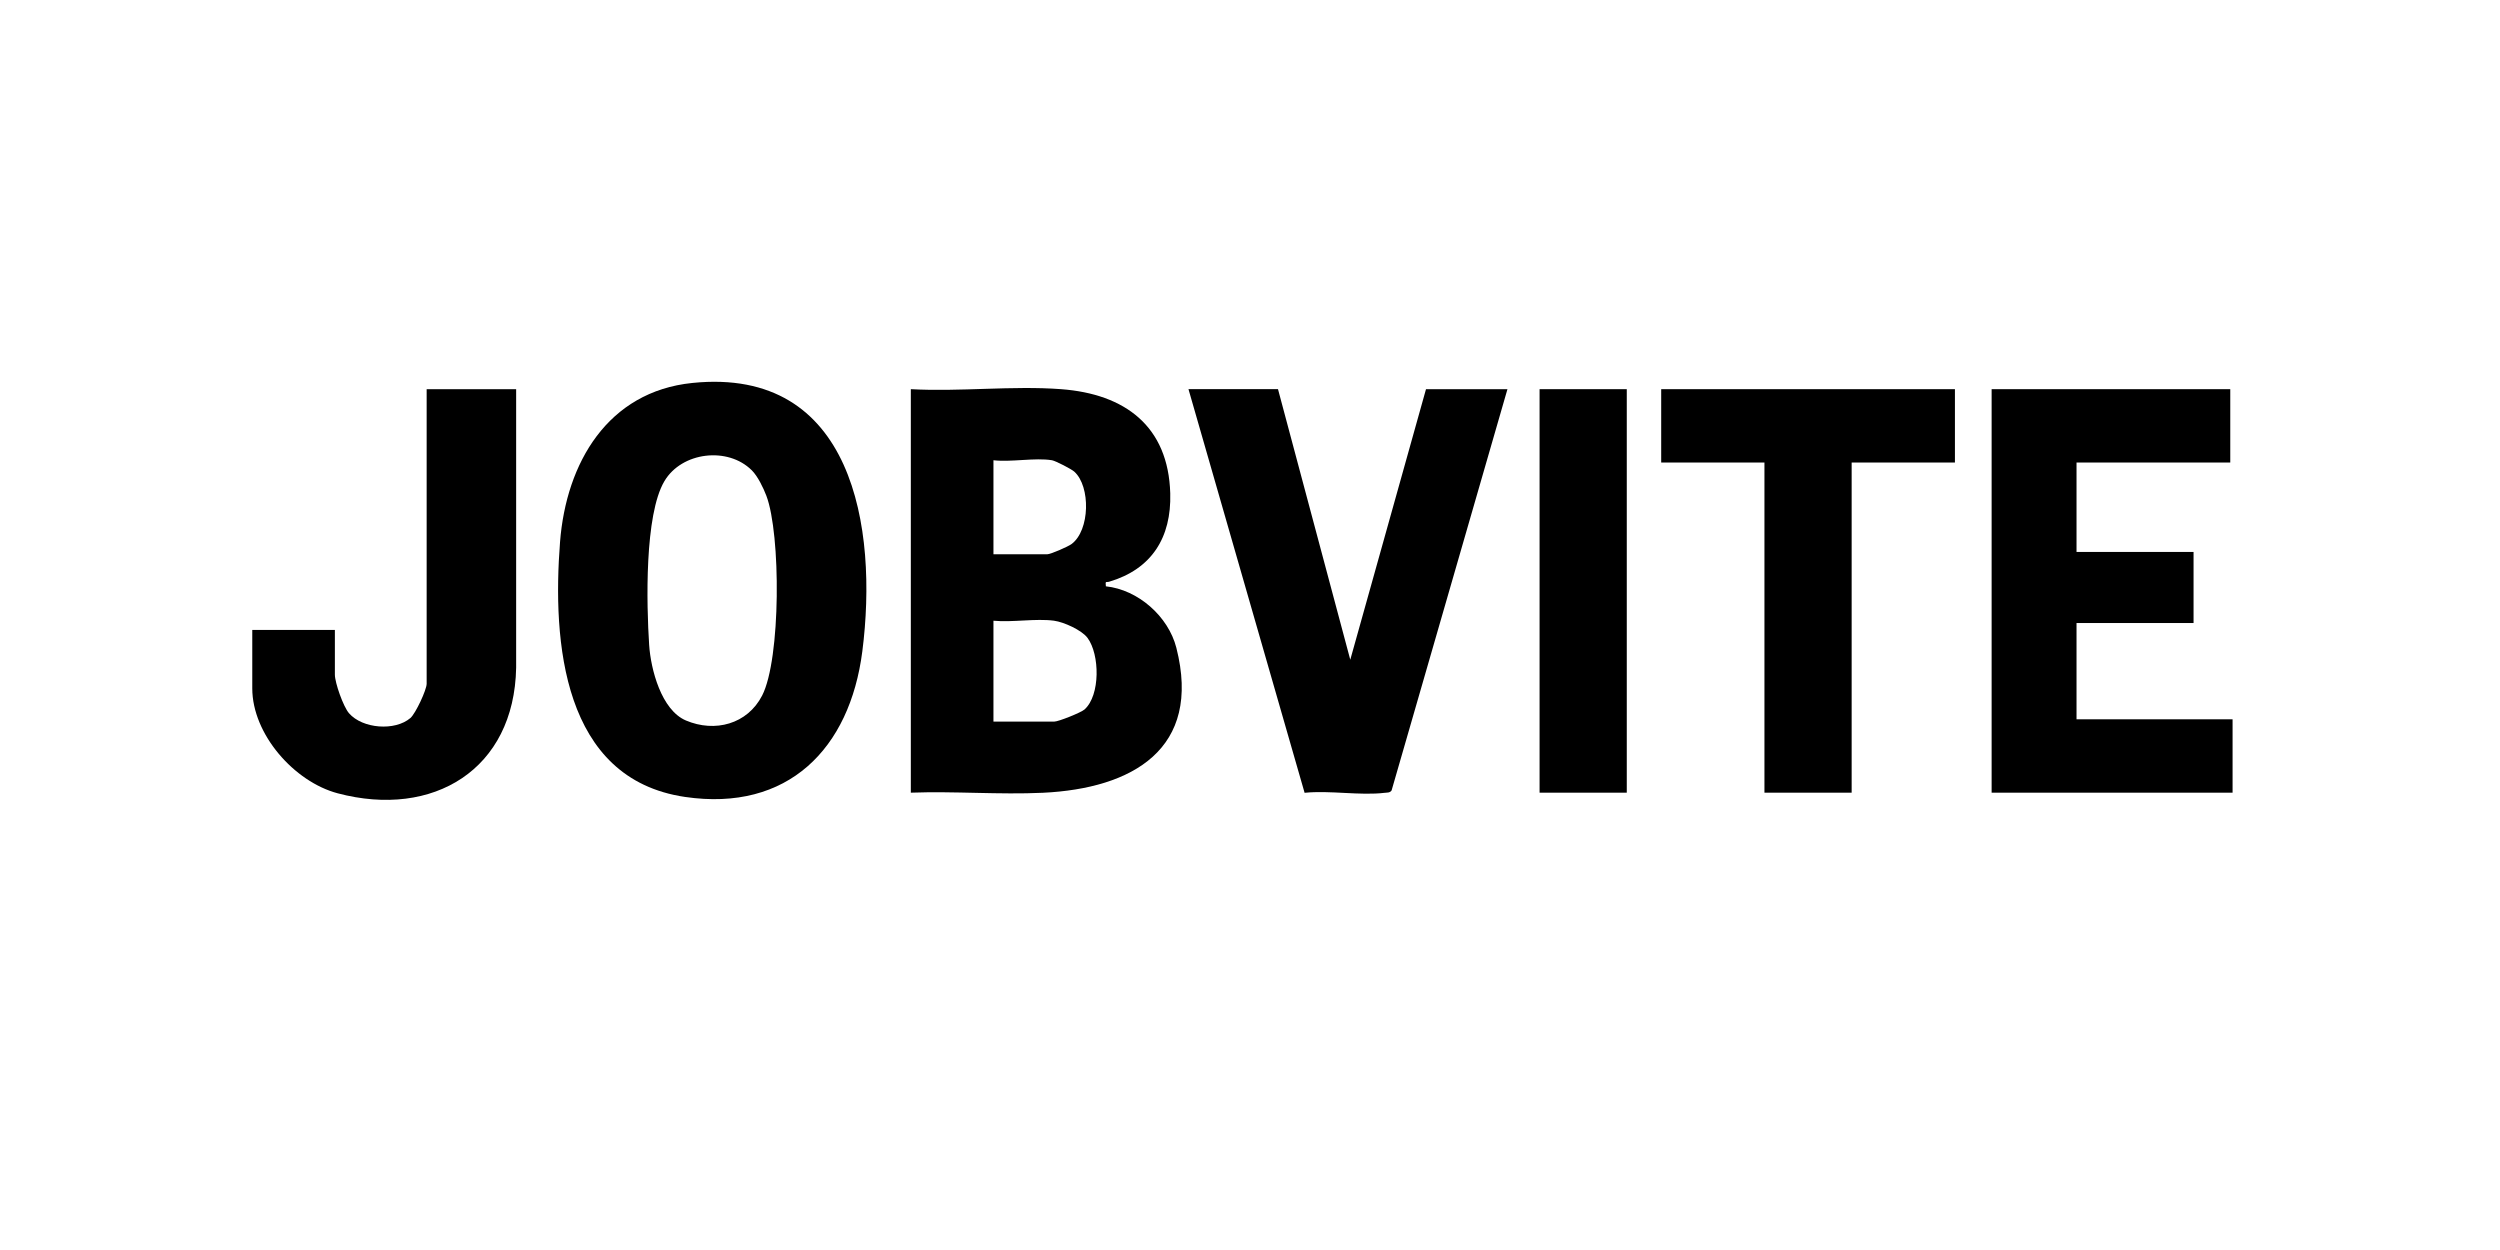
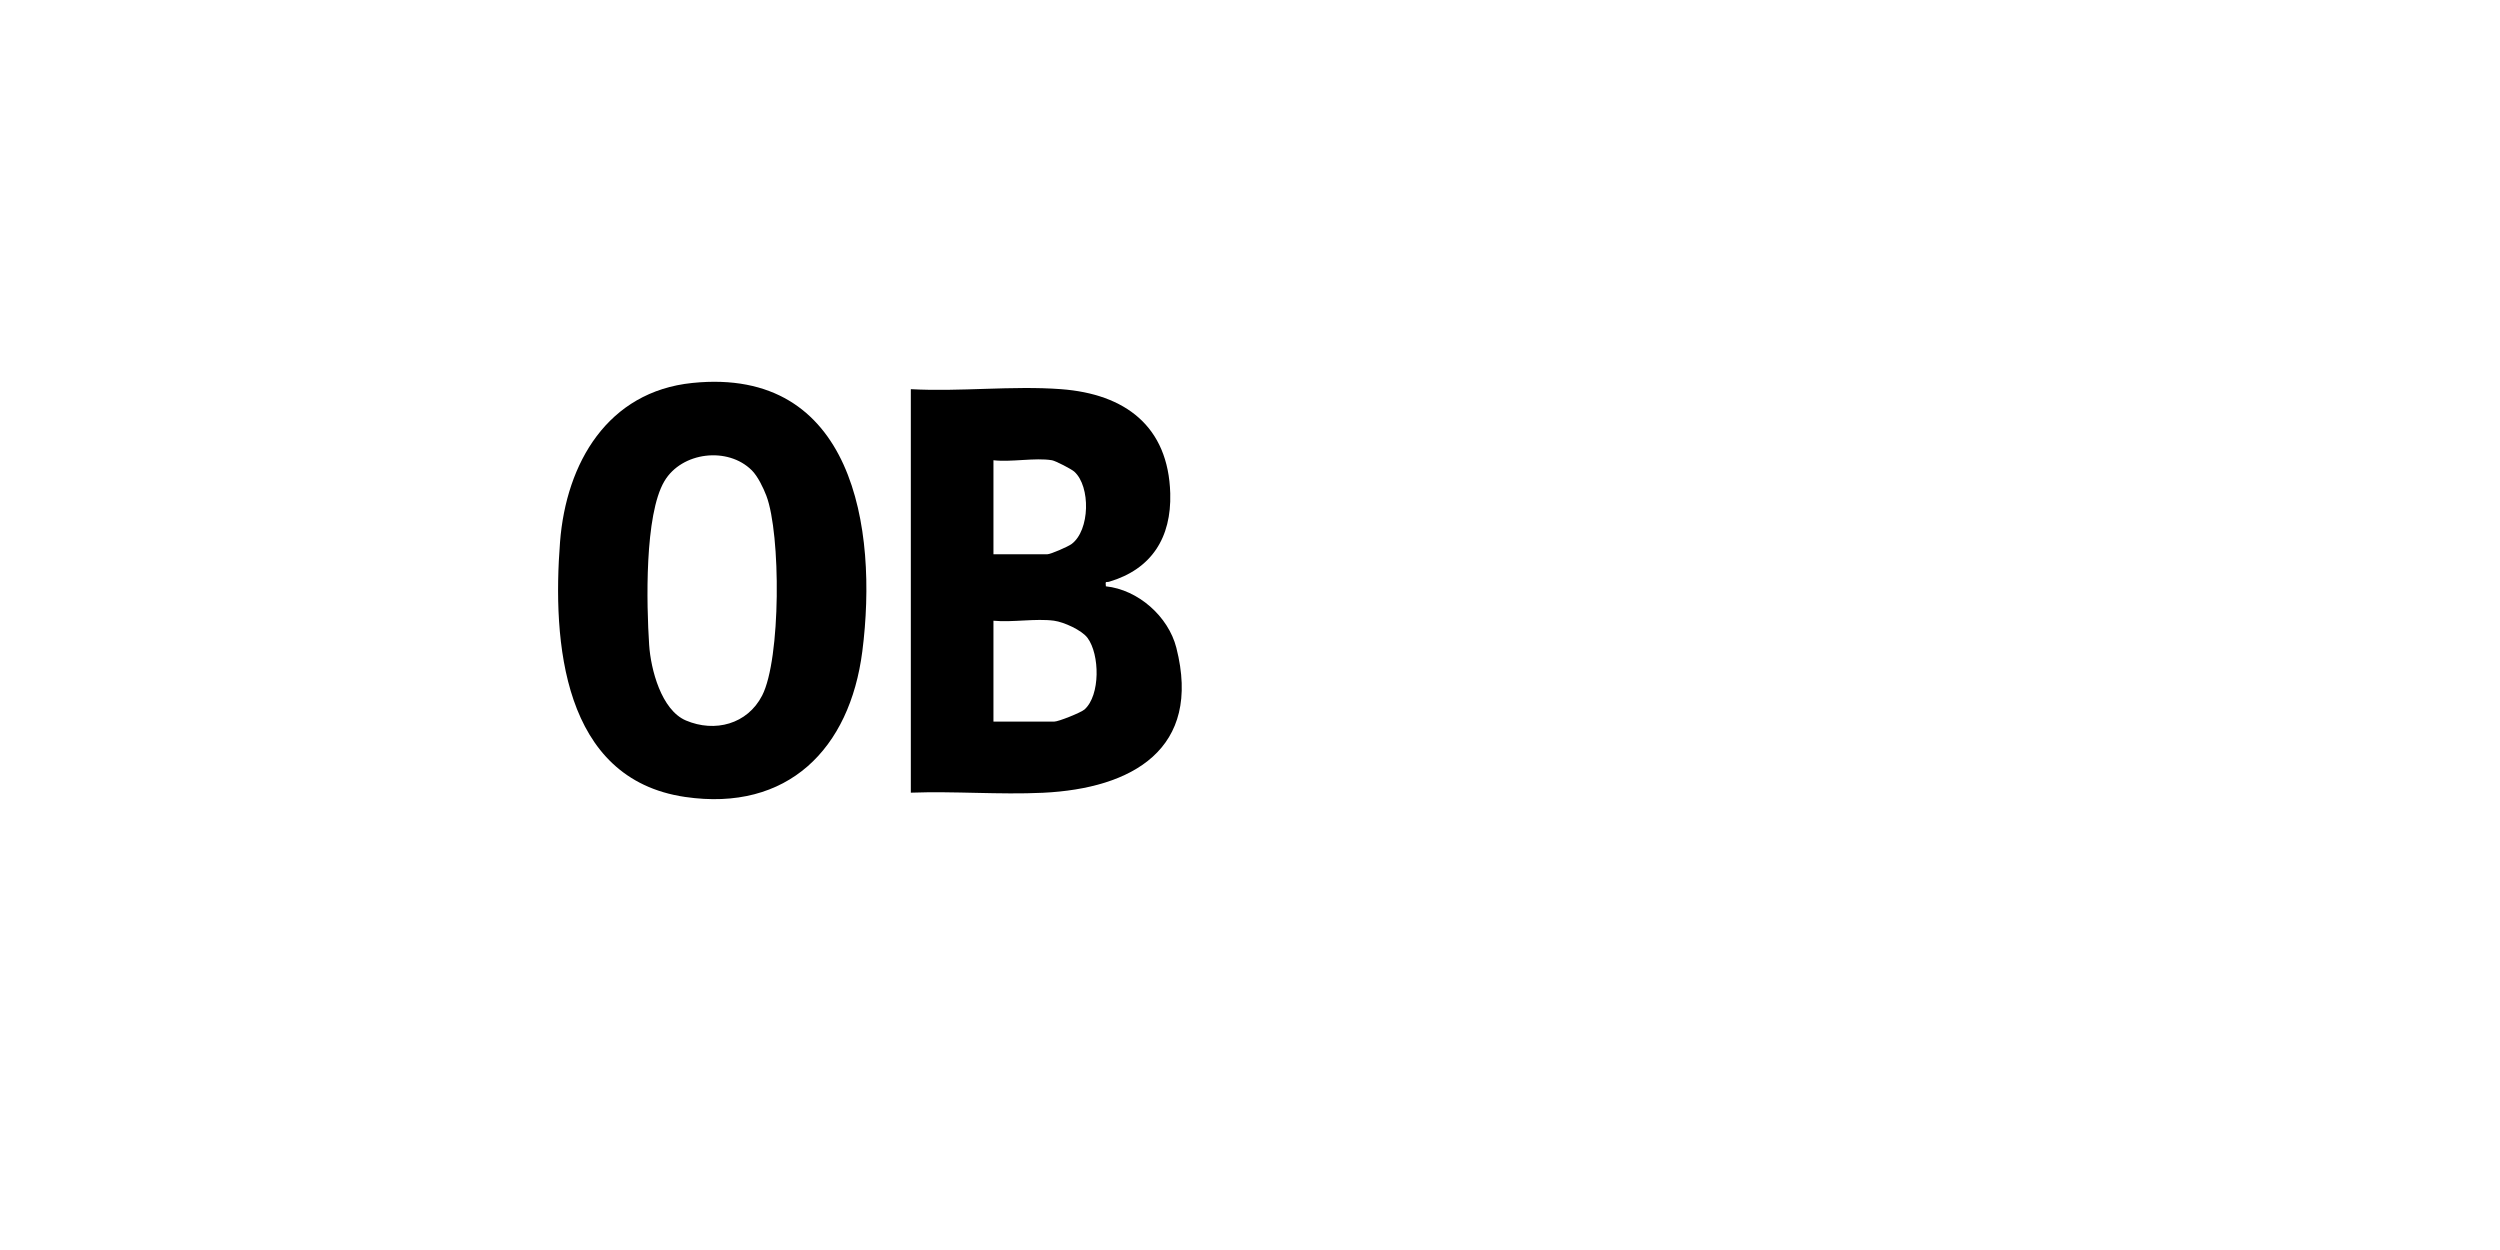
<svg xmlns="http://www.w3.org/2000/svg" id="Layer_1" data-name="Layer 1" viewBox="0 0 1000 500">
  <g>
-     <polygon points="781.97 155.67 781.97 185.01 740.66 185.01 740.66 317.07 705.78 317.07 705.78 185.01 664.48 185.01 664.48 155.67 781.97 155.67" />
-     <polygon points="892.11 155.67 892.11 185.01 830.61 185.01 830.61 220.78 877.42 220.78 877.42 249.21 830.61 249.21 830.61 287.72 893.03 287.72 893.03 317.07 796.65 317.07 796.65 155.67 892.11 155.67" />
-     <rect x="615.83" y="155.67" width="34.88" height="161.4" />
-     <path d="M511.2,155.67l28.91,108.22,30.29-108.22h32.58l-46.34,160.5c-.68,1-1.71.83-2.72.95-9.81,1.2-21.98-1.04-32.08,0l-46.45-161.46h35.8Z" />
-   </g>
+     </g>
  <g>
    <path d="M424.46,155.67c25.54,1.92,42.88,14.79,43.64,41.68.5,17.7-7.46,30.3-24.4,35.33-1.32.39-1.61-.56-1.35,1.85,12.88,1.35,24.98,12,28.19,24.58,10.32,40.55-17.67,56.3-53.39,58-17.36.82-35.39-.69-52.82-.04v-161.4c19.59,1.09,40.71-1.46,60.12,0ZM420.79,184.1c-6.78-1.12-16.29.83-23.41,0v37.6h21.57c1.32,0,8.27-3.04,9.68-4.09,7.39-5.5,7.64-23.03,1.1-28.94-1.17-1.06-7.52-4.33-8.94-4.57ZM421.7,248.29c-7.39-.99-16.71.73-24.32,0v40.35h24.32c1.72,0,10.73-3.62,12.12-4.86,6.34-5.67,6.11-21.97,1.2-28.61-2.32-3.15-9.57-6.37-13.32-6.87Z" />
-     <path d="M276.95,153.18c64.33-6.58,74.3,57.96,67.98,107.35-4.99,39.02-29.81,64.27-70.89,58.25-49.09-7.19-53.12-62.09-50.02-102.02,2.46-31.57,19.04-60.12,52.93-63.58ZM300.68,188.09c-9.56-9.5-27.94-7.37-34.91,4.36-8.01,13.48-7.17,49.37-6.11,65.51.64,9.75,4.85,26.05,14.72,30.24,11.59,4.91,24.56,1.48,30.46-9.95,7.54-14.6,7.51-64.7,1.7-79.96-1.23-3.22-3.44-7.8-5.85-10.2Z" />
-     <path d="M206.46,155.67v111.41c-.74,40.76-33.23,60.37-71.39,50.24-17.37-4.61-34.16-23.61-34.16-41.98v-23.38h33.04v17.88c0,3.28,3.37,12.83,5.65,15.45,5.39,6.21,18.4,7.22,24.57,1.91,2.06-1.77,6.49-11.27,6.49-13.69v-117.84h35.8Z" />
+     <path d="M276.95,153.18c64.33-6.58,74.3,57.96,67.98,107.35-4.99,39.02-29.81,64.27-70.89,58.25-49.09-7.19-53.12-62.09-50.02-102.02,2.46-31.57,19.04-60.12,52.93-63.58ZM300.68,188.09c-9.56-9.5-27.94-7.37-34.91,4.36-8.01,13.48-7.17,49.37-6.11,65.51.64,9.75,4.85,26.05,14.72,30.24,11.59,4.91,24.56,1.48,30.46-9.95,7.54-14.6,7.51-64.7,1.7-79.96-1.23-3.22-3.44-7.8-5.85-10.2" />
  </g>
</svg>